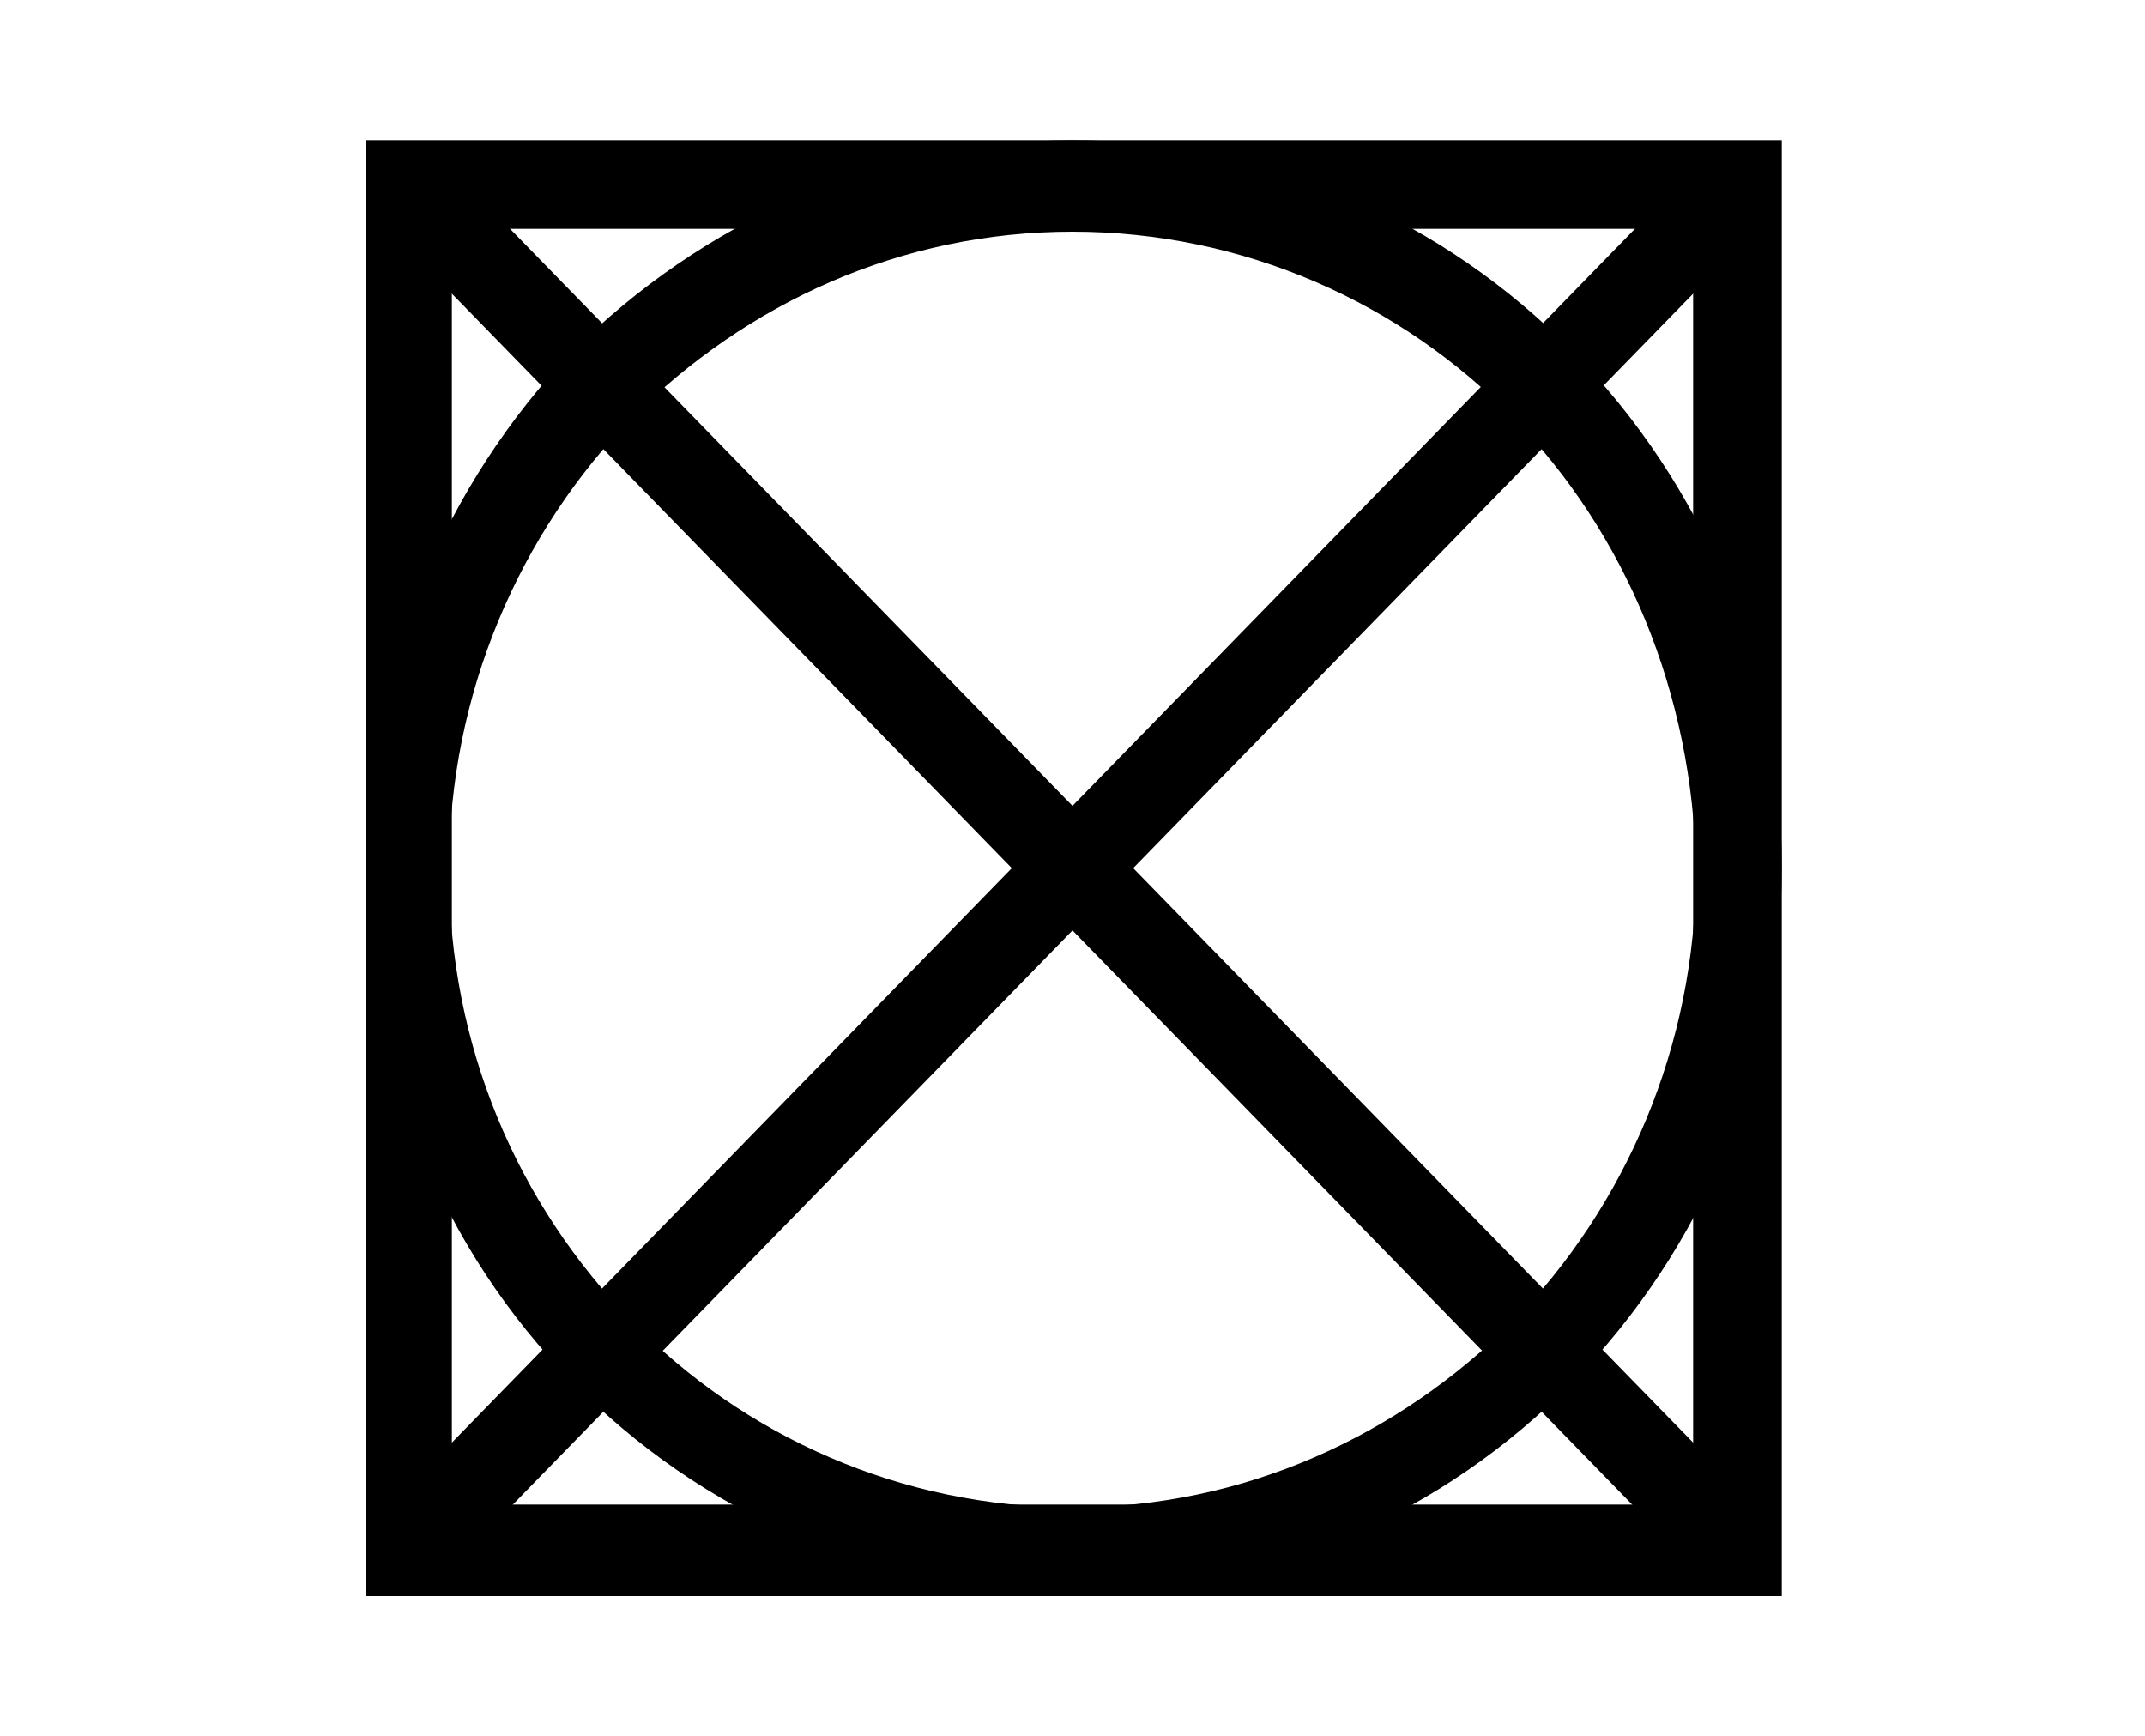
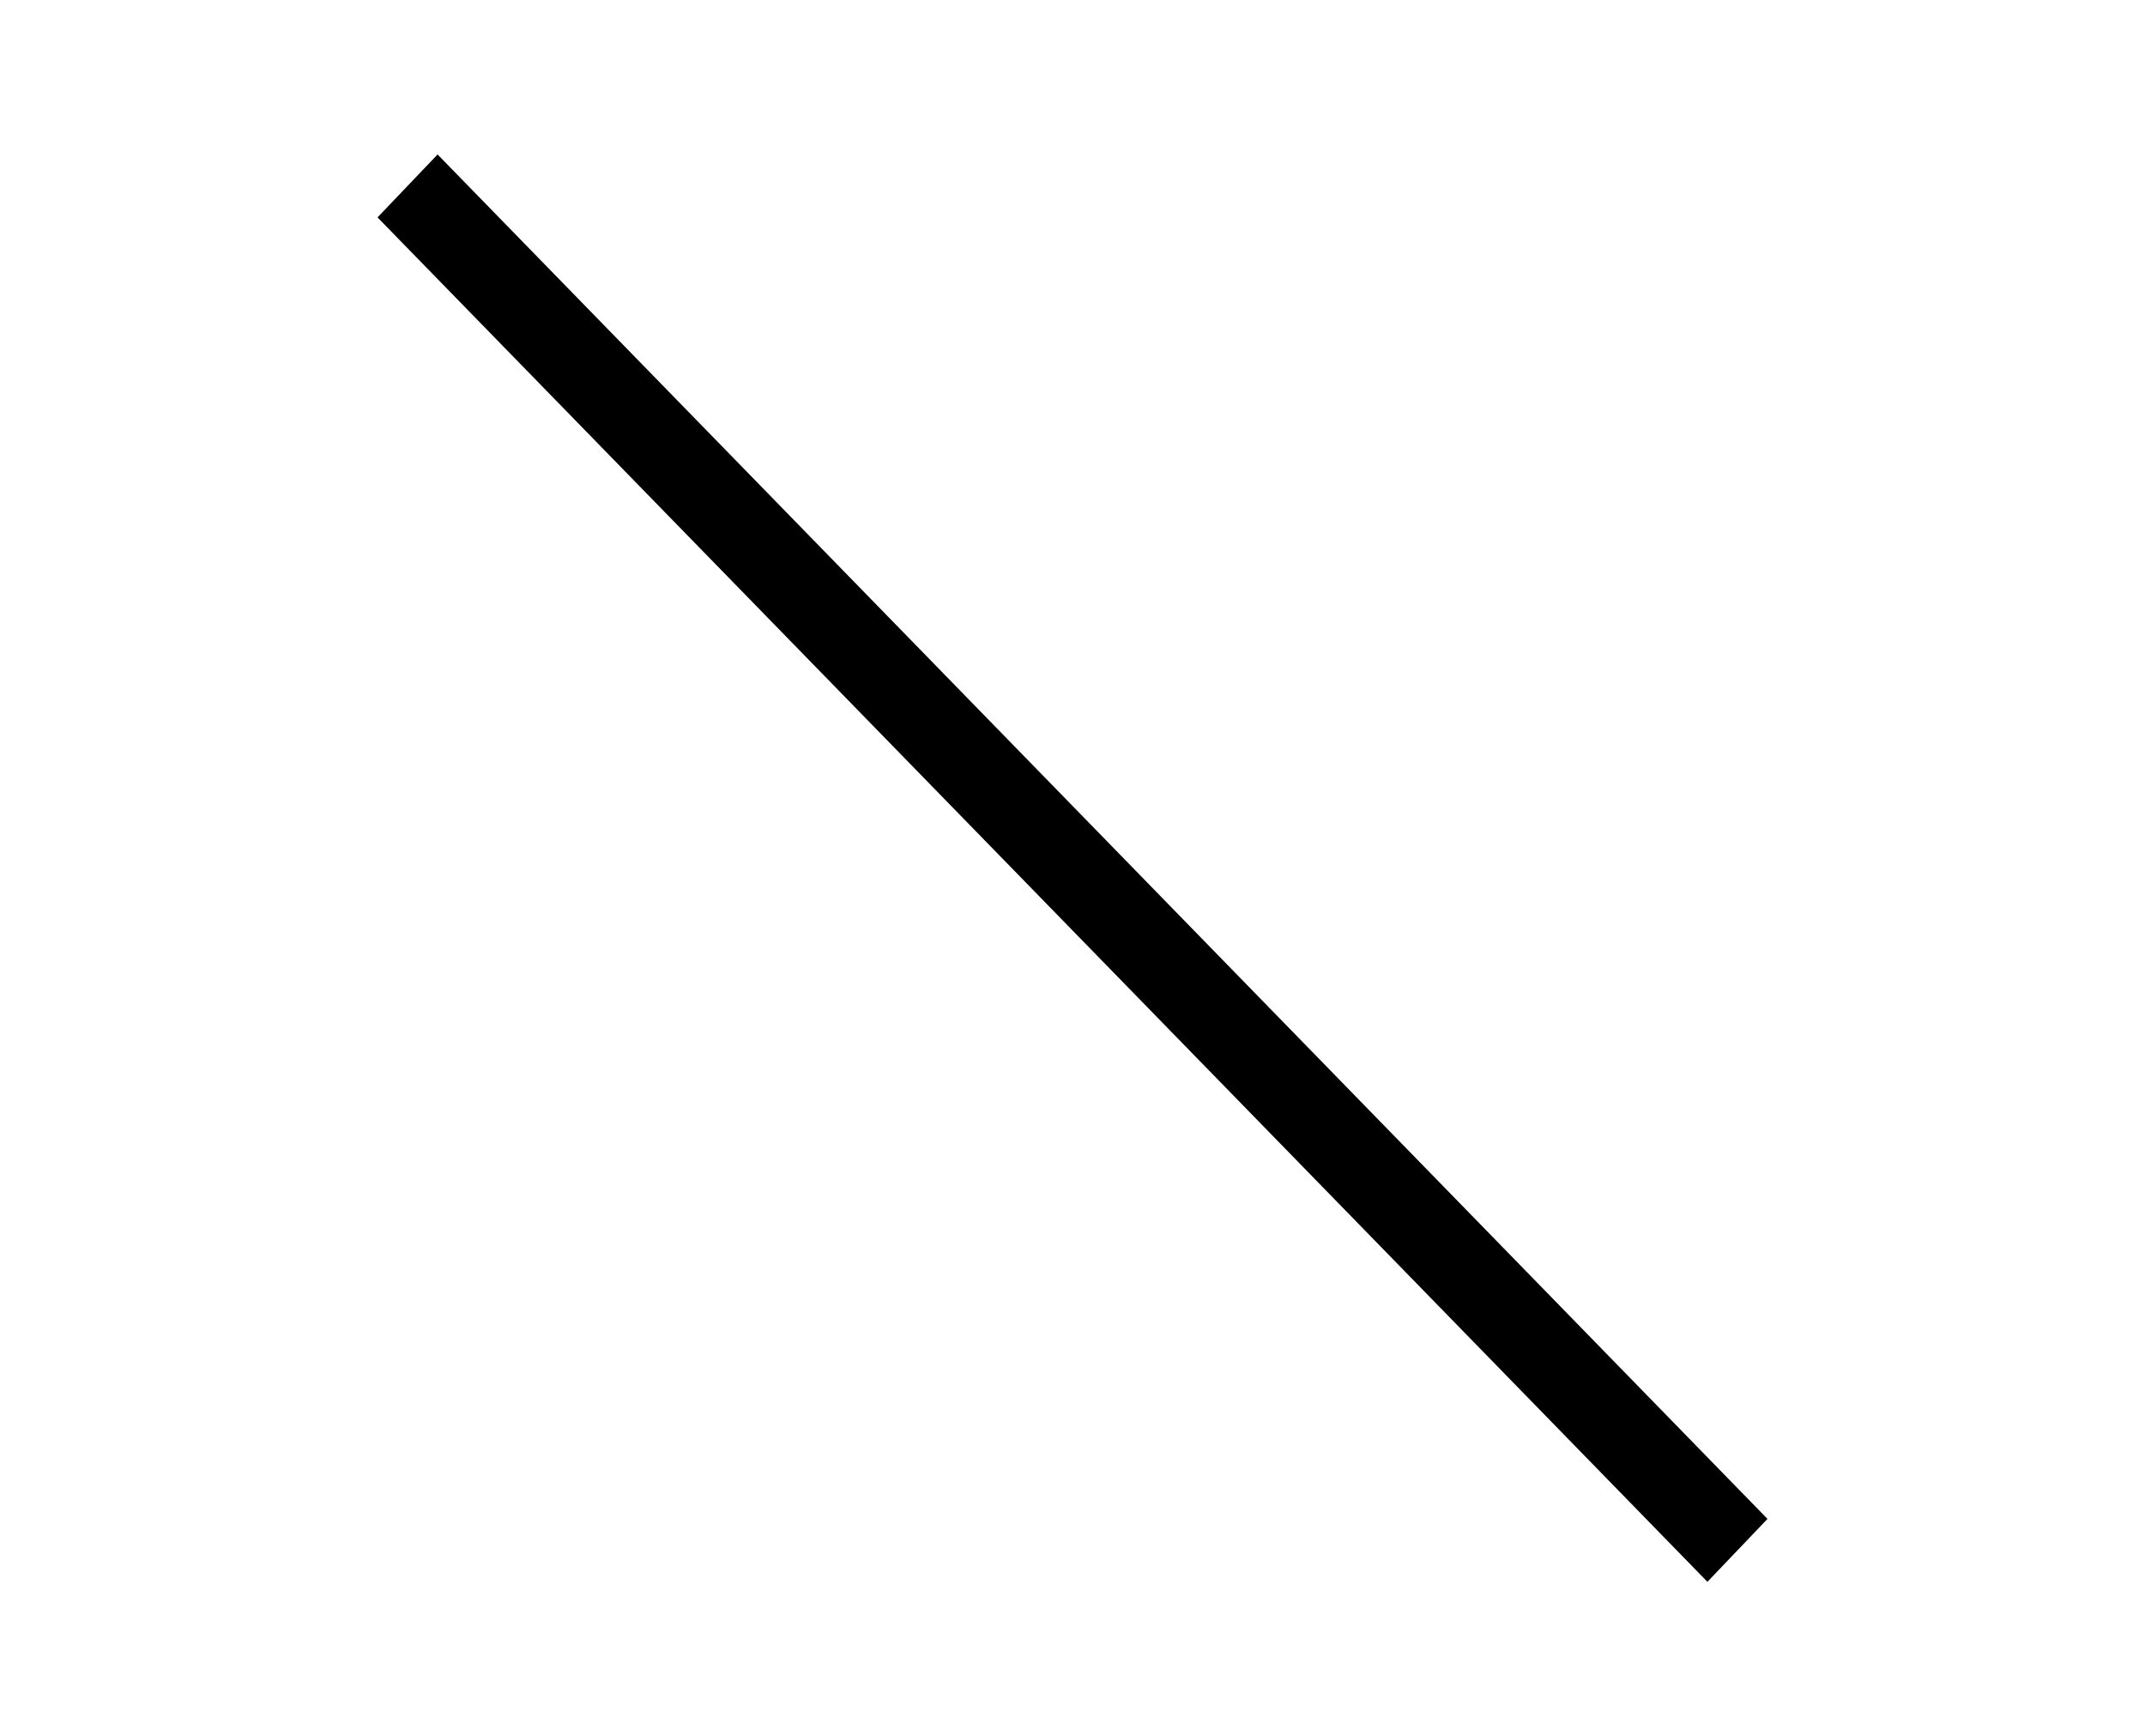
<svg xmlns="http://www.w3.org/2000/svg" version="1.1" id="Camada_1" x="0px" y="0px" viewBox="0 0 75 60.7" style="enable-background:new 0 0 75 60.7;" xml:space="preserve">
  <style type="text/css">
	.st0{fill-rule:evenodd;clip-rule:evenodd;}
</style>
  <g>
-     <path class="st0" d="M14.3,4.9h46.5h1.5v1.6v47.7v1.6h-1.5H14.3h-1.5v-1.6V6.5V4.9H14.3L14.3,4.9z M59.2,8H15.8v44.6h43.4V8z" />
    <polygon class="st0" points="15.3,5.4 61.8,53.1 59.7,55.3 13.2,7.6  " />
-     <polygon class="st0" points="13.2,53.1 59.7,5.4 61.8,7.6 15.3,55.3  " />
-     <path class="st0" d="M37.5,4.9c6.8,0,13,2.8,17.5,7.4c4.5,4.6,7.3,10.9,7.3,18c0,7-2.8,13.4-7.3,18c-4.5,4.6-10.7,7.4-17.5,7.4   c-6.8,0-13-2.8-17.5-7.4c-4.5-4.6-7.2-10.9-7.2-18c0-7,2.8-13.4,7.2-18C24.5,7.8,30.7,4.9,37.5,4.9L37.5,4.9z M52.9,14.6   c-3.9-4-9.4-6.5-15.4-6.5s-11.4,2.5-15.4,6.5c-3.9,4-6.4,9.6-6.4,15.8c0,6.2,2.4,11.7,6.4,15.8c3.9,4,9.4,6.5,15.4,6.5   s11.4-2.5,15.4-6.5c3.9-4,6.4-9.6,6.4-15.8C59.2,24.2,56.8,18.6,52.9,14.6z" />
  </g>
</svg>